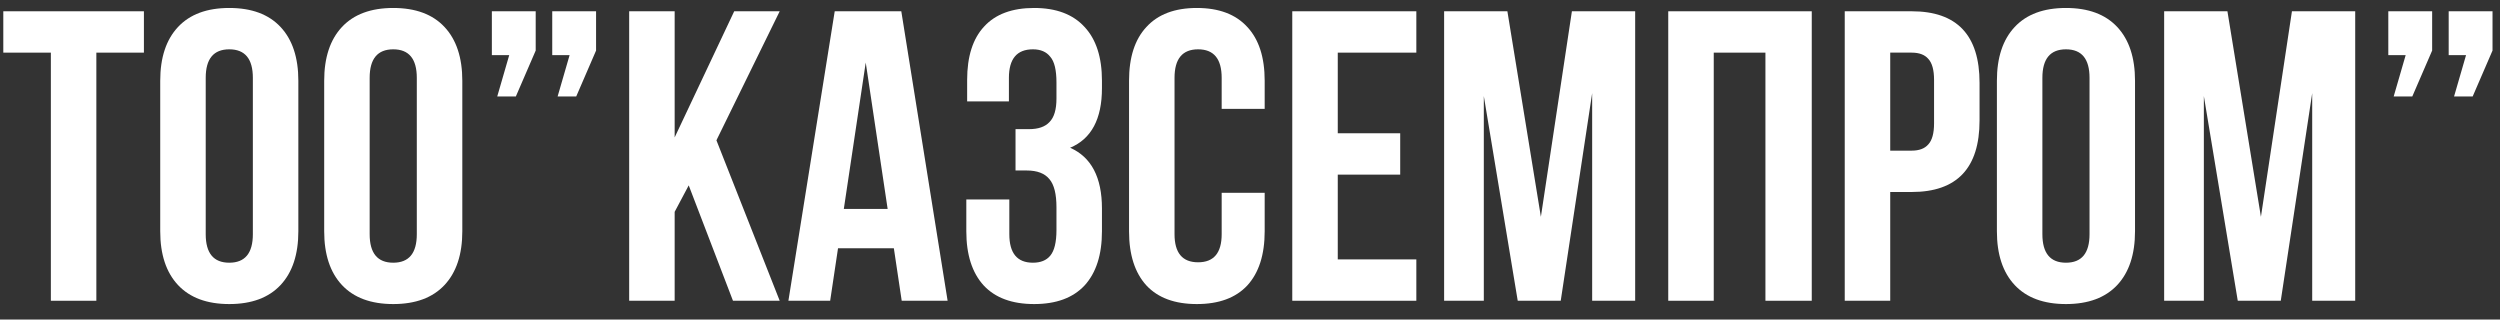
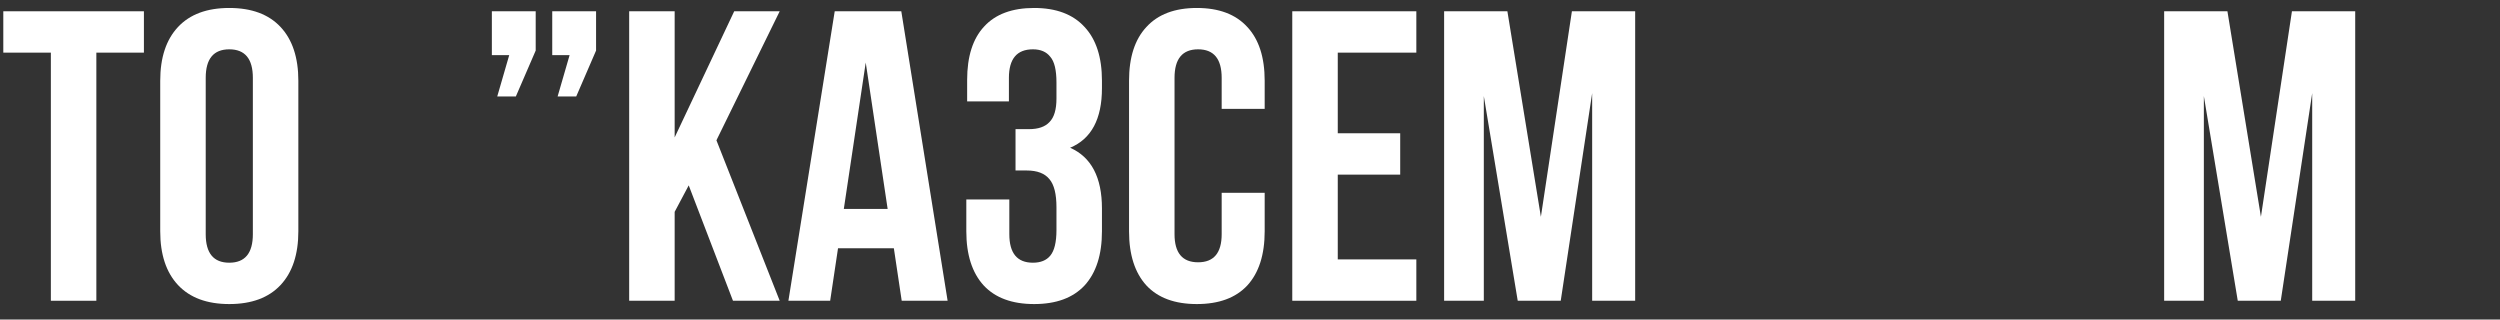
<svg xmlns="http://www.w3.org/2000/svg" width="133" height="17" viewBox="0 0 133 17" fill="none">
  <rect x="0" y="0" width="133" height="17" fill="#333333" stroke="none" />
  <path d="M0.176 2.8V0.6H7.656V2.8H5.126V16H2.706V2.8H0.176Z" fill="white" />
  <path d="M10.944 4.142V12.458C10.944 13.47 11.362 13.976 12.198 13.976C13.034 13.976 13.452 13.47 13.452 12.458V4.142C13.452 3.13 13.034 2.624 12.198 2.624C11.362 2.624 10.944 3.13 10.944 4.142ZM8.524 12.304V4.296C8.524 3.064 8.839 2.11 9.47 1.436C10.101 0.761 11.01 0.424 12.198 0.424C13.386 0.424 14.295 0.761 14.926 1.436C15.556 2.11 15.872 3.064 15.872 4.296V12.304C15.872 13.536 15.556 14.489 14.926 15.164C14.295 15.838 13.386 16.176 12.198 16.176C11.01 16.176 10.101 15.838 9.47 15.164C8.839 14.489 8.524 13.536 8.524 12.304Z" fill="white" />
-   <path d="M19.666 4.142V12.458C19.666 13.47 20.084 13.976 20.921 13.976C21.756 13.976 22.174 13.47 22.174 12.458V4.142C22.174 3.13 21.756 2.624 20.921 2.624C20.084 2.624 19.666 3.13 19.666 4.142ZM17.247 12.304V4.296C17.247 3.064 17.562 2.11 18.192 1.436C18.823 0.761 19.733 0.424 20.921 0.424C22.108 0.424 23.018 0.761 23.648 1.436C24.279 2.11 24.595 3.064 24.595 4.296V12.304C24.595 13.536 24.279 14.489 23.648 15.164C23.018 15.838 22.108 16.176 20.921 16.176C19.733 16.176 18.823 15.838 18.192 15.164C17.562 14.489 17.247 13.536 17.247 12.304Z" fill="white" />
  <path d="M27.091 2.932H26.167V0.6H28.499V2.69L27.443 5.132H26.453L27.091 2.932ZM30.303 2.932H29.379V0.6H31.711V2.69L30.655 5.132H29.665L30.303 2.932Z" fill="white" />
  <path d="M38.994 16L36.64 9.862L35.892 11.27V16H33.472V0.6H35.892V7.31L39.06 0.6H41.48L38.114 7.464L41.48 16H38.994Z" fill="white" />
  <path d="M47.949 0.6L50.413 16H47.971L47.553 13.206H44.583L44.165 16H41.943L44.407 0.6H47.949ZM46.057 3.328L44.891 11.116H47.223L46.057 3.328Z" fill="white" />
  <path d="M56.204 5.242V4.384C56.204 3.724 56.094 3.269 55.874 3.02C55.669 2.756 55.361 2.624 54.95 2.624C54.099 2.624 53.674 3.13 53.674 4.142V5.396H51.452V4.252C51.452 3.005 51.753 2.059 52.354 1.414C52.956 0.754 53.843 0.424 55.016 0.424C56.19 0.424 57.084 0.761 57.7 1.436C58.316 2.096 58.624 3.049 58.624 4.296V4.692C58.624 6.334 58.059 7.39 56.93 7.86C58.059 8.358 58.624 9.436 58.624 11.094V12.304C58.624 13.55 58.316 14.511 57.7 15.186C57.084 15.846 56.19 16.176 55.016 16.176C53.843 16.176 52.948 15.846 52.332 15.186C51.716 14.511 51.408 13.55 51.408 12.304V10.61H53.696V12.458C53.696 13.47 54.114 13.976 54.95 13.976C55.361 13.976 55.669 13.851 55.874 13.602C56.094 13.338 56.204 12.883 56.204 12.238V11.028C56.204 10.324 56.08 9.825 55.83 9.532C55.581 9.224 55.178 9.07 54.62 9.07H54.026V6.87H54.752C55.236 6.87 55.596 6.745 55.83 6.496C56.08 6.246 56.204 5.828 56.204 5.242Z" fill="white" />
  <path d="M64.993 10.258H67.281V12.304C67.281 13.55 66.973 14.511 66.357 15.186C65.741 15.846 64.846 16.176 63.673 16.176C62.499 16.176 61.605 15.846 60.989 15.186C60.373 14.511 60.065 13.55 60.065 12.304V4.296C60.065 3.049 60.373 2.096 60.989 1.436C61.605 0.761 62.499 0.424 63.673 0.424C64.846 0.424 65.741 0.761 66.357 1.436C66.973 2.096 67.281 3.049 67.281 4.296V5.792H64.993V4.142C64.993 3.13 64.575 2.624 63.739 2.624C62.903 2.624 62.485 3.13 62.485 4.142V12.458C62.485 13.455 62.903 13.954 63.739 13.954C64.575 13.954 64.993 13.455 64.993 12.458V10.258Z" fill="white" />
  <path d="M71.169 2.8V7.09H74.491V9.29H71.169V13.8H75.349V16H68.749V0.6H75.349V2.8H71.169Z" fill="white" />
  <path d="M80.193 0.6L81.975 11.534L83.625 0.6H86.991V16H84.703V4.956L83.031 16H80.743L78.939 5.11V16H76.827V0.6H80.193Z" fill="white" />
-   <path d="M91.171 2.8V16H88.751V0.6H96.385V16H93.921V2.8H91.171Z" fill="white" />
-   <path d="M101.704 0.6C104.109 0.6 105.312 1.868 105.312 4.406V6.408C105.312 8.945 104.109 10.214 101.704 10.214H100.56V16H98.14V0.6H101.704ZM101.704 2.8H100.56V8.014H101.704C102.1 8.014 102.393 7.904 102.584 7.684C102.789 7.464 102.892 7.09 102.892 6.562V4.252C102.892 3.724 102.789 3.35 102.584 3.13C102.393 2.91 102.1 2.8 101.704 2.8Z" fill="white" />
-   <path d="M108.655 4.142V12.458C108.655 13.47 109.073 13.976 109.909 13.976C110.745 13.976 111.163 13.47 111.163 12.458V4.142C111.163 3.13 110.745 2.624 109.909 2.624C109.073 2.624 108.655 3.13 108.655 4.142ZM106.235 12.304V4.296C106.235 3.064 106.55 2.11 107.181 1.436C107.811 0.761 108.721 0.424 109.909 0.424C111.097 0.424 112.006 0.761 112.637 1.436C113.267 2.11 113.583 3.064 113.583 4.296V12.304C113.583 13.536 113.267 14.489 112.637 15.164C112.006 15.838 111.097 16.176 109.909 16.176C108.721 16.176 107.811 15.838 107.181 15.164C106.55 14.489 106.235 13.536 106.235 12.304Z" fill="white" />
  <path d="M118.499 0.6L120.281 11.534L121.931 0.6H125.297V16H123.009V4.956L121.337 16H119.049L117.245 5.11V16H115.133V0.6H118.499Z" fill="white" />
-   <path d="M127.982 2.932H127.058V0.6H129.39V2.69L128.334 5.132H127.344L127.982 2.932ZM131.194 2.932H130.27V0.6H132.602V2.69L131.546 5.132H130.556L131.194 2.932Z" fill="white" />
</svg>